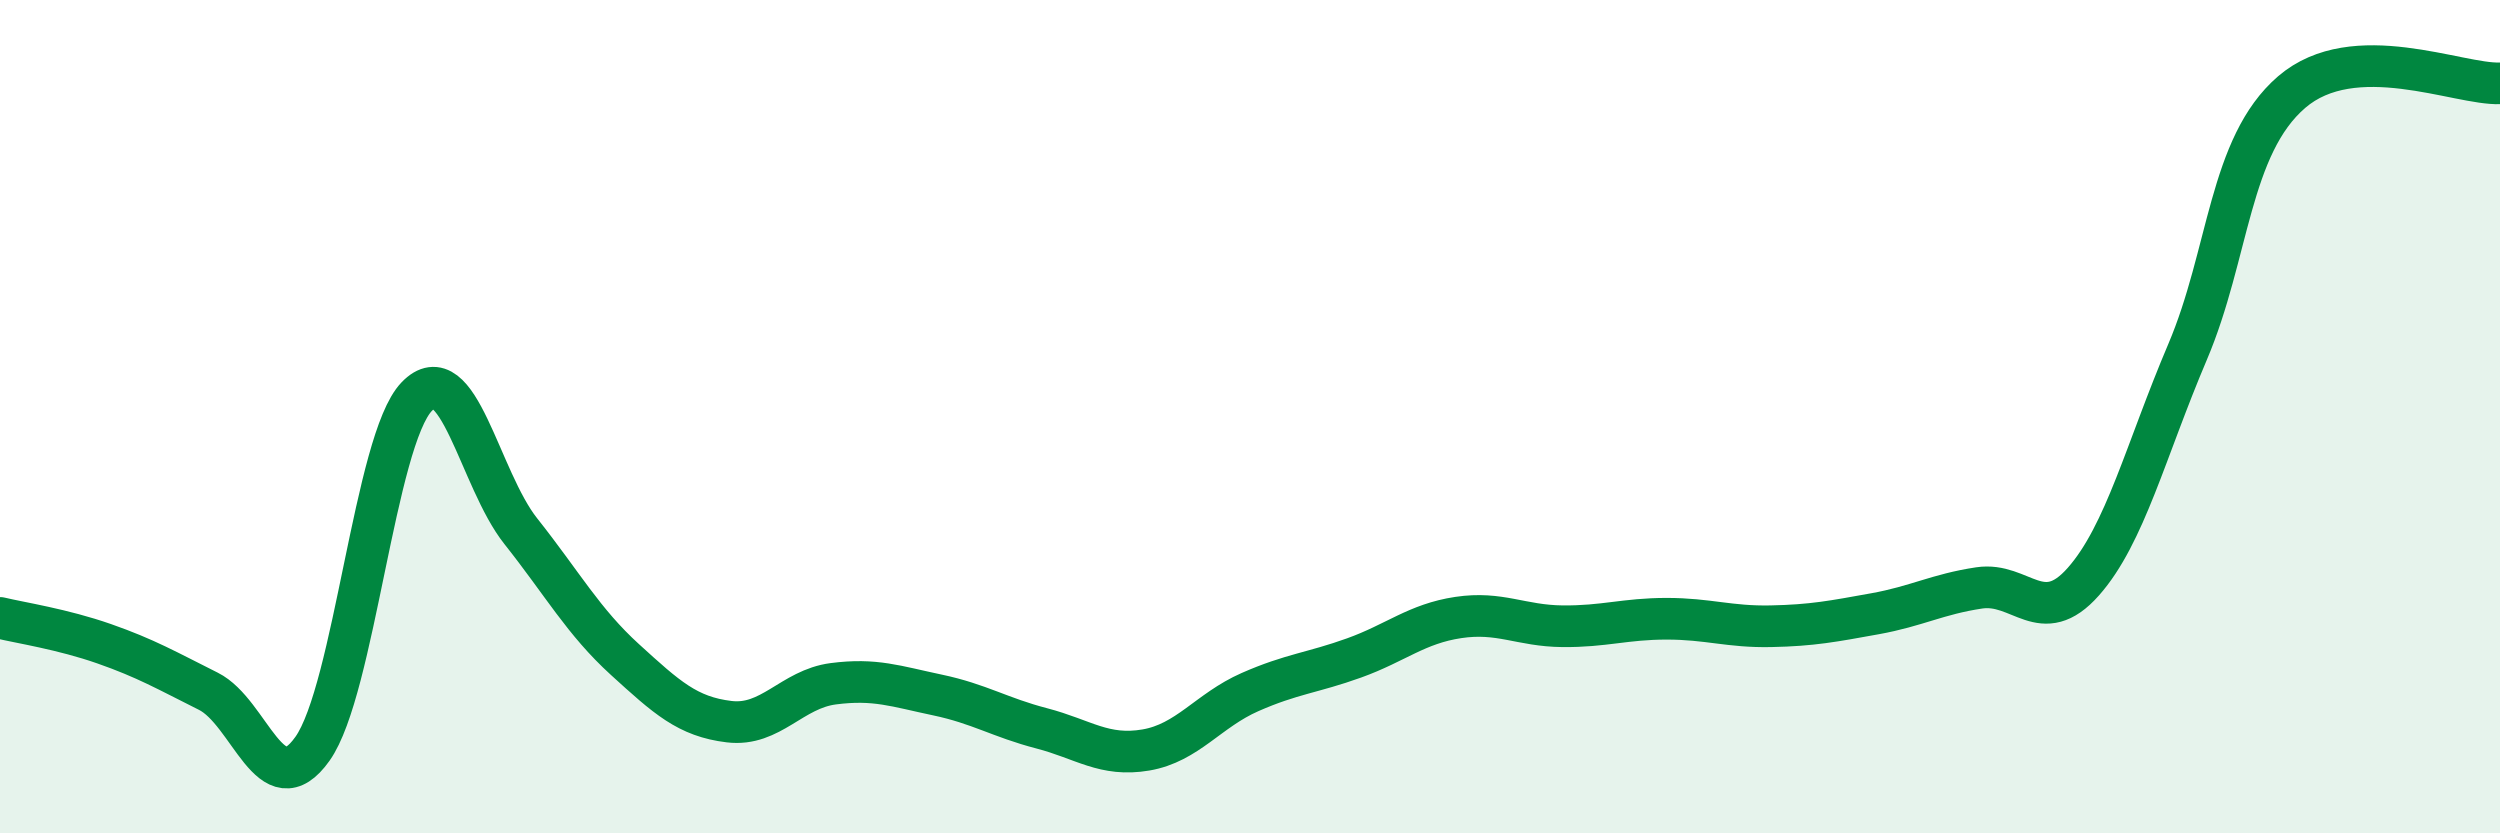
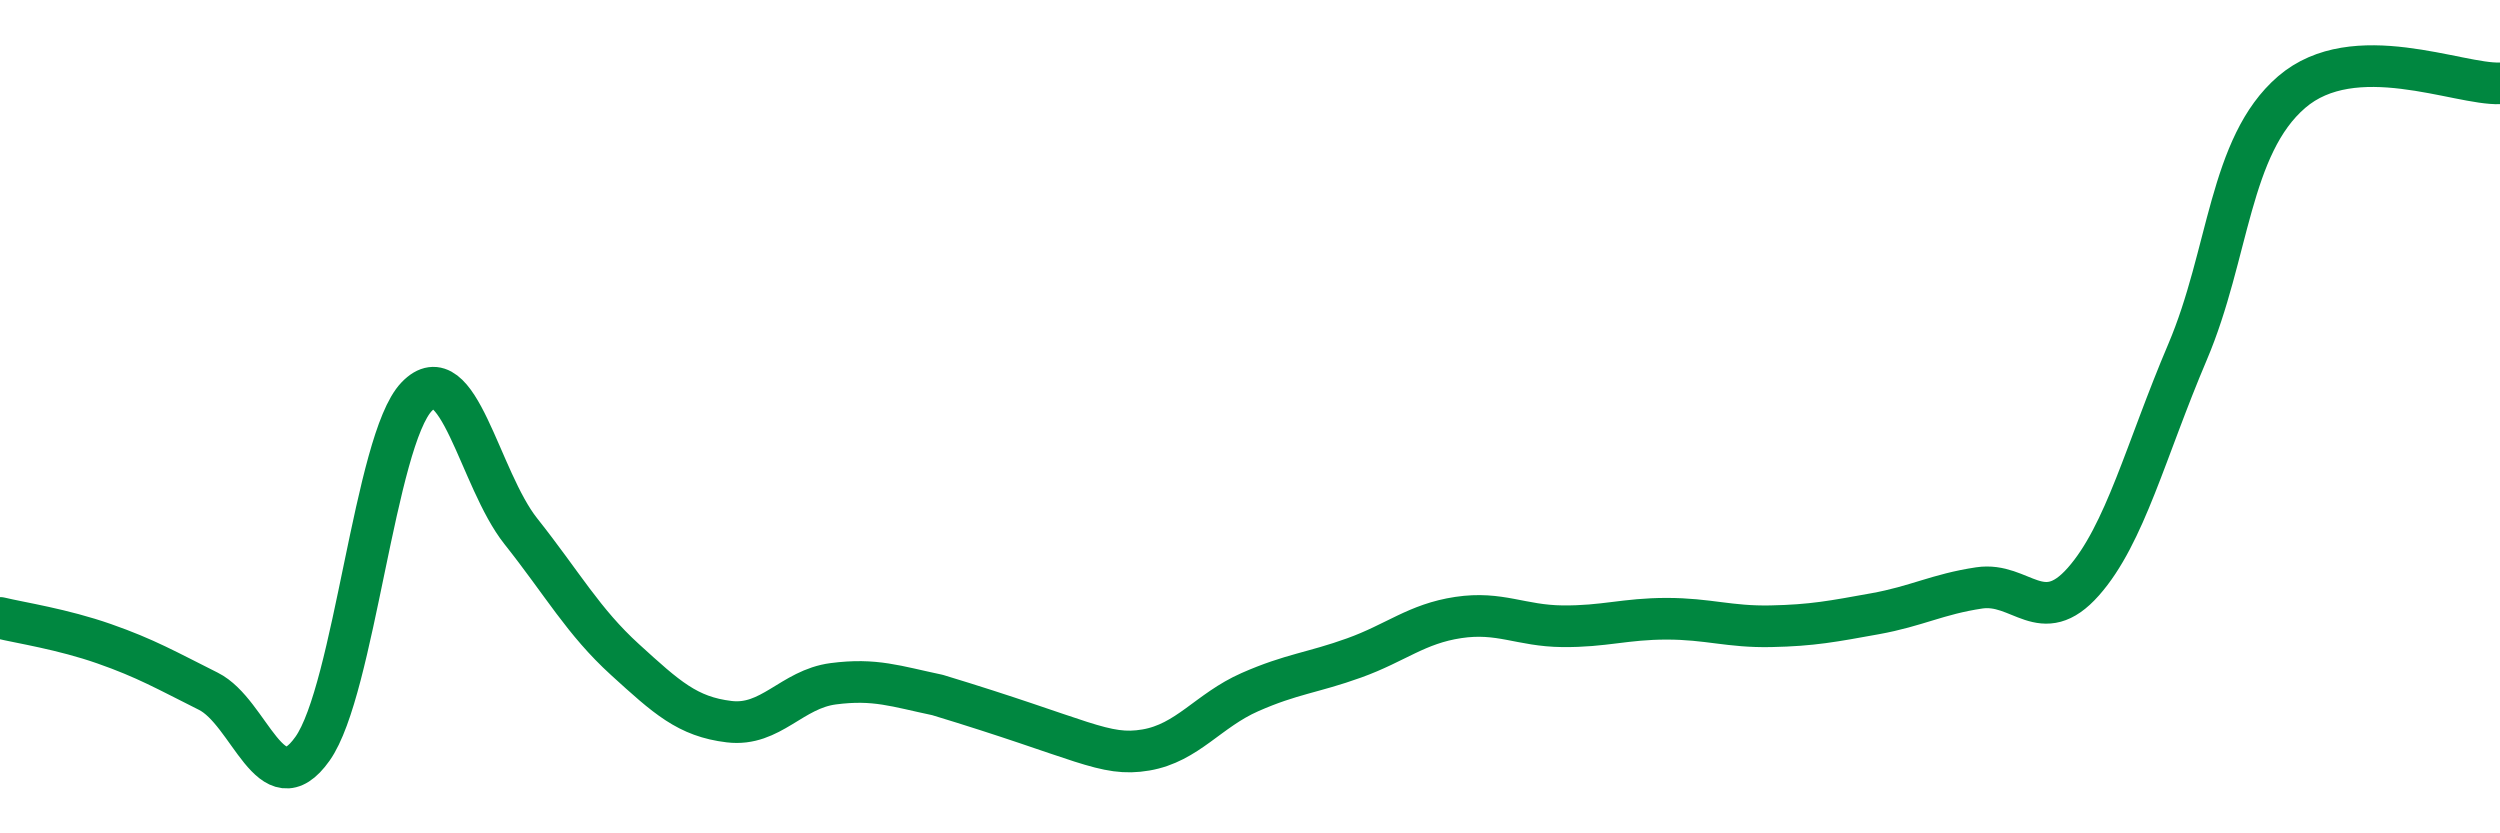
<svg xmlns="http://www.w3.org/2000/svg" width="60" height="20" viewBox="0 0 60 20">
-   <path d="M 0,14.83 C 0.5,14.95 1.5,15.1 2.5,15.45 C 3.5,15.8 4,16.09 5,16.59 C 6,17.09 6.5,19.38 7.5,17.97 C 8.5,16.56 9,10.56 10,9.52 C 11,8.48 11.5,11.49 12.5,12.75 C 13.5,14.01 14,14.92 15,15.83 C 16,16.74 16.5,17.2 17.5,17.32 C 18.5,17.44 19,16.54 20,16.41 C 21,16.28 21.5,16.47 22.5,16.68 C 23.5,16.89 24,17.22 25,17.48 C 26,17.74 26.5,18.17 27.5,18 C 28.5,17.83 29,17.05 30,16.61 C 31,16.17 31.5,16.15 32.5,15.79 C 33.5,15.43 34,14.97 35,14.82 C 36,14.67 36.5,15.02 37.5,15.03 C 38.5,15.04 39,14.85 40,14.85 C 41,14.85 41.5,15.05 42.5,15.03 C 43.5,15.01 44,14.91 45,14.73 C 46,14.55 46.5,14.26 47.5,14.11 C 48.5,13.96 49,15.09 50,13.96 C 51,12.83 51.5,10.8 52.5,8.45 C 53.5,6.1 53.5,3.5 55,2.21 C 56.5,0.92 59,2.04 60,2L60 20L0 20Z" fill="#008740" opacity="0.1" stroke-linecap="round" stroke-linejoin="round" />
-   <path d="M 0,14.83 C 0.5,14.95 1.5,15.1 2.5,15.45 C 3.5,15.8 4,16.09 5,16.59 C 6,17.09 6.5,19.38 7.5,17.97 C 8.5,16.56 9,10.56 10,9.52 C 11,8.48 11.5,11.49 12.5,12.75 C 13.5,14.01 14,14.92 15,15.83 C 16,16.74 16.5,17.2 17.5,17.32 C 18.5,17.44 19,16.54 20,16.41 C 21,16.28 21.5,16.47 22.5,16.68 C 23.5,16.89 24,17.22 25,17.48 C 26,17.74 26.5,18.17 27.5,18 C 28.5,17.83 29,17.05 30,16.61 C 31,16.17 31.5,16.15 32.5,15.79 C 33.5,15.43 34,14.97 35,14.82 C 36,14.67 36.5,15.02 37.5,15.03 C 38.5,15.04 39,14.85 40,14.85 C 41,14.85 41.5,15.05 42.5,15.03 C 43.5,15.01 44,14.91 45,14.73 C 46,14.55 46.5,14.26 47.5,14.11 C 48.5,13.96 49,15.09 50,13.96 C 51,12.83 51.5,10.8 52.5,8.45 C 53.5,6.1 53.5,3.5 55,2.21 C 56.5,0.92 59,2.04 60,2" stroke="#008740" stroke-width="1" fill="none" stroke-linecap="round" stroke-linejoin="round" />
+   <path d="M 0,14.83 C 0.5,14.95 1.5,15.1 2.5,15.45 C 3.5,15.8 4,16.09 5,16.59 C 6,17.09 6.5,19.38 7.5,17.97 C 8.5,16.56 9,10.56 10,9.52 C 11,8.48 11.5,11.49 12.5,12.75 C 13.5,14.01 14,14.92 15,15.83 C 16,16.74 16.5,17.2 17.5,17.32 C 18.5,17.44 19,16.54 20,16.41 C 21,16.28 21.5,16.47 22.5,16.68 C 26,17.74 26.5,18.17 27.5,18 C 28.5,17.83 29,17.05 30,16.61 C 31,16.17 31.5,16.15 32.5,15.79 C 33.5,15.43 34,14.97 35,14.82 C 36,14.67 36.5,15.02 37.5,15.03 C 38.5,15.04 39,14.85 40,14.85 C 41,14.85 41.5,15.05 42.5,15.03 C 43.5,15.01 44,14.91 45,14.73 C 46,14.55 46.5,14.26 47.5,14.11 C 48.5,13.96 49,15.09 50,13.96 C 51,12.83 51.5,10.8 52.5,8.45 C 53.5,6.1 53.5,3.5 55,2.21 C 56.5,0.92 59,2.04 60,2" stroke="#008740" stroke-width="1" fill="none" stroke-linecap="round" stroke-linejoin="round" />
</svg>